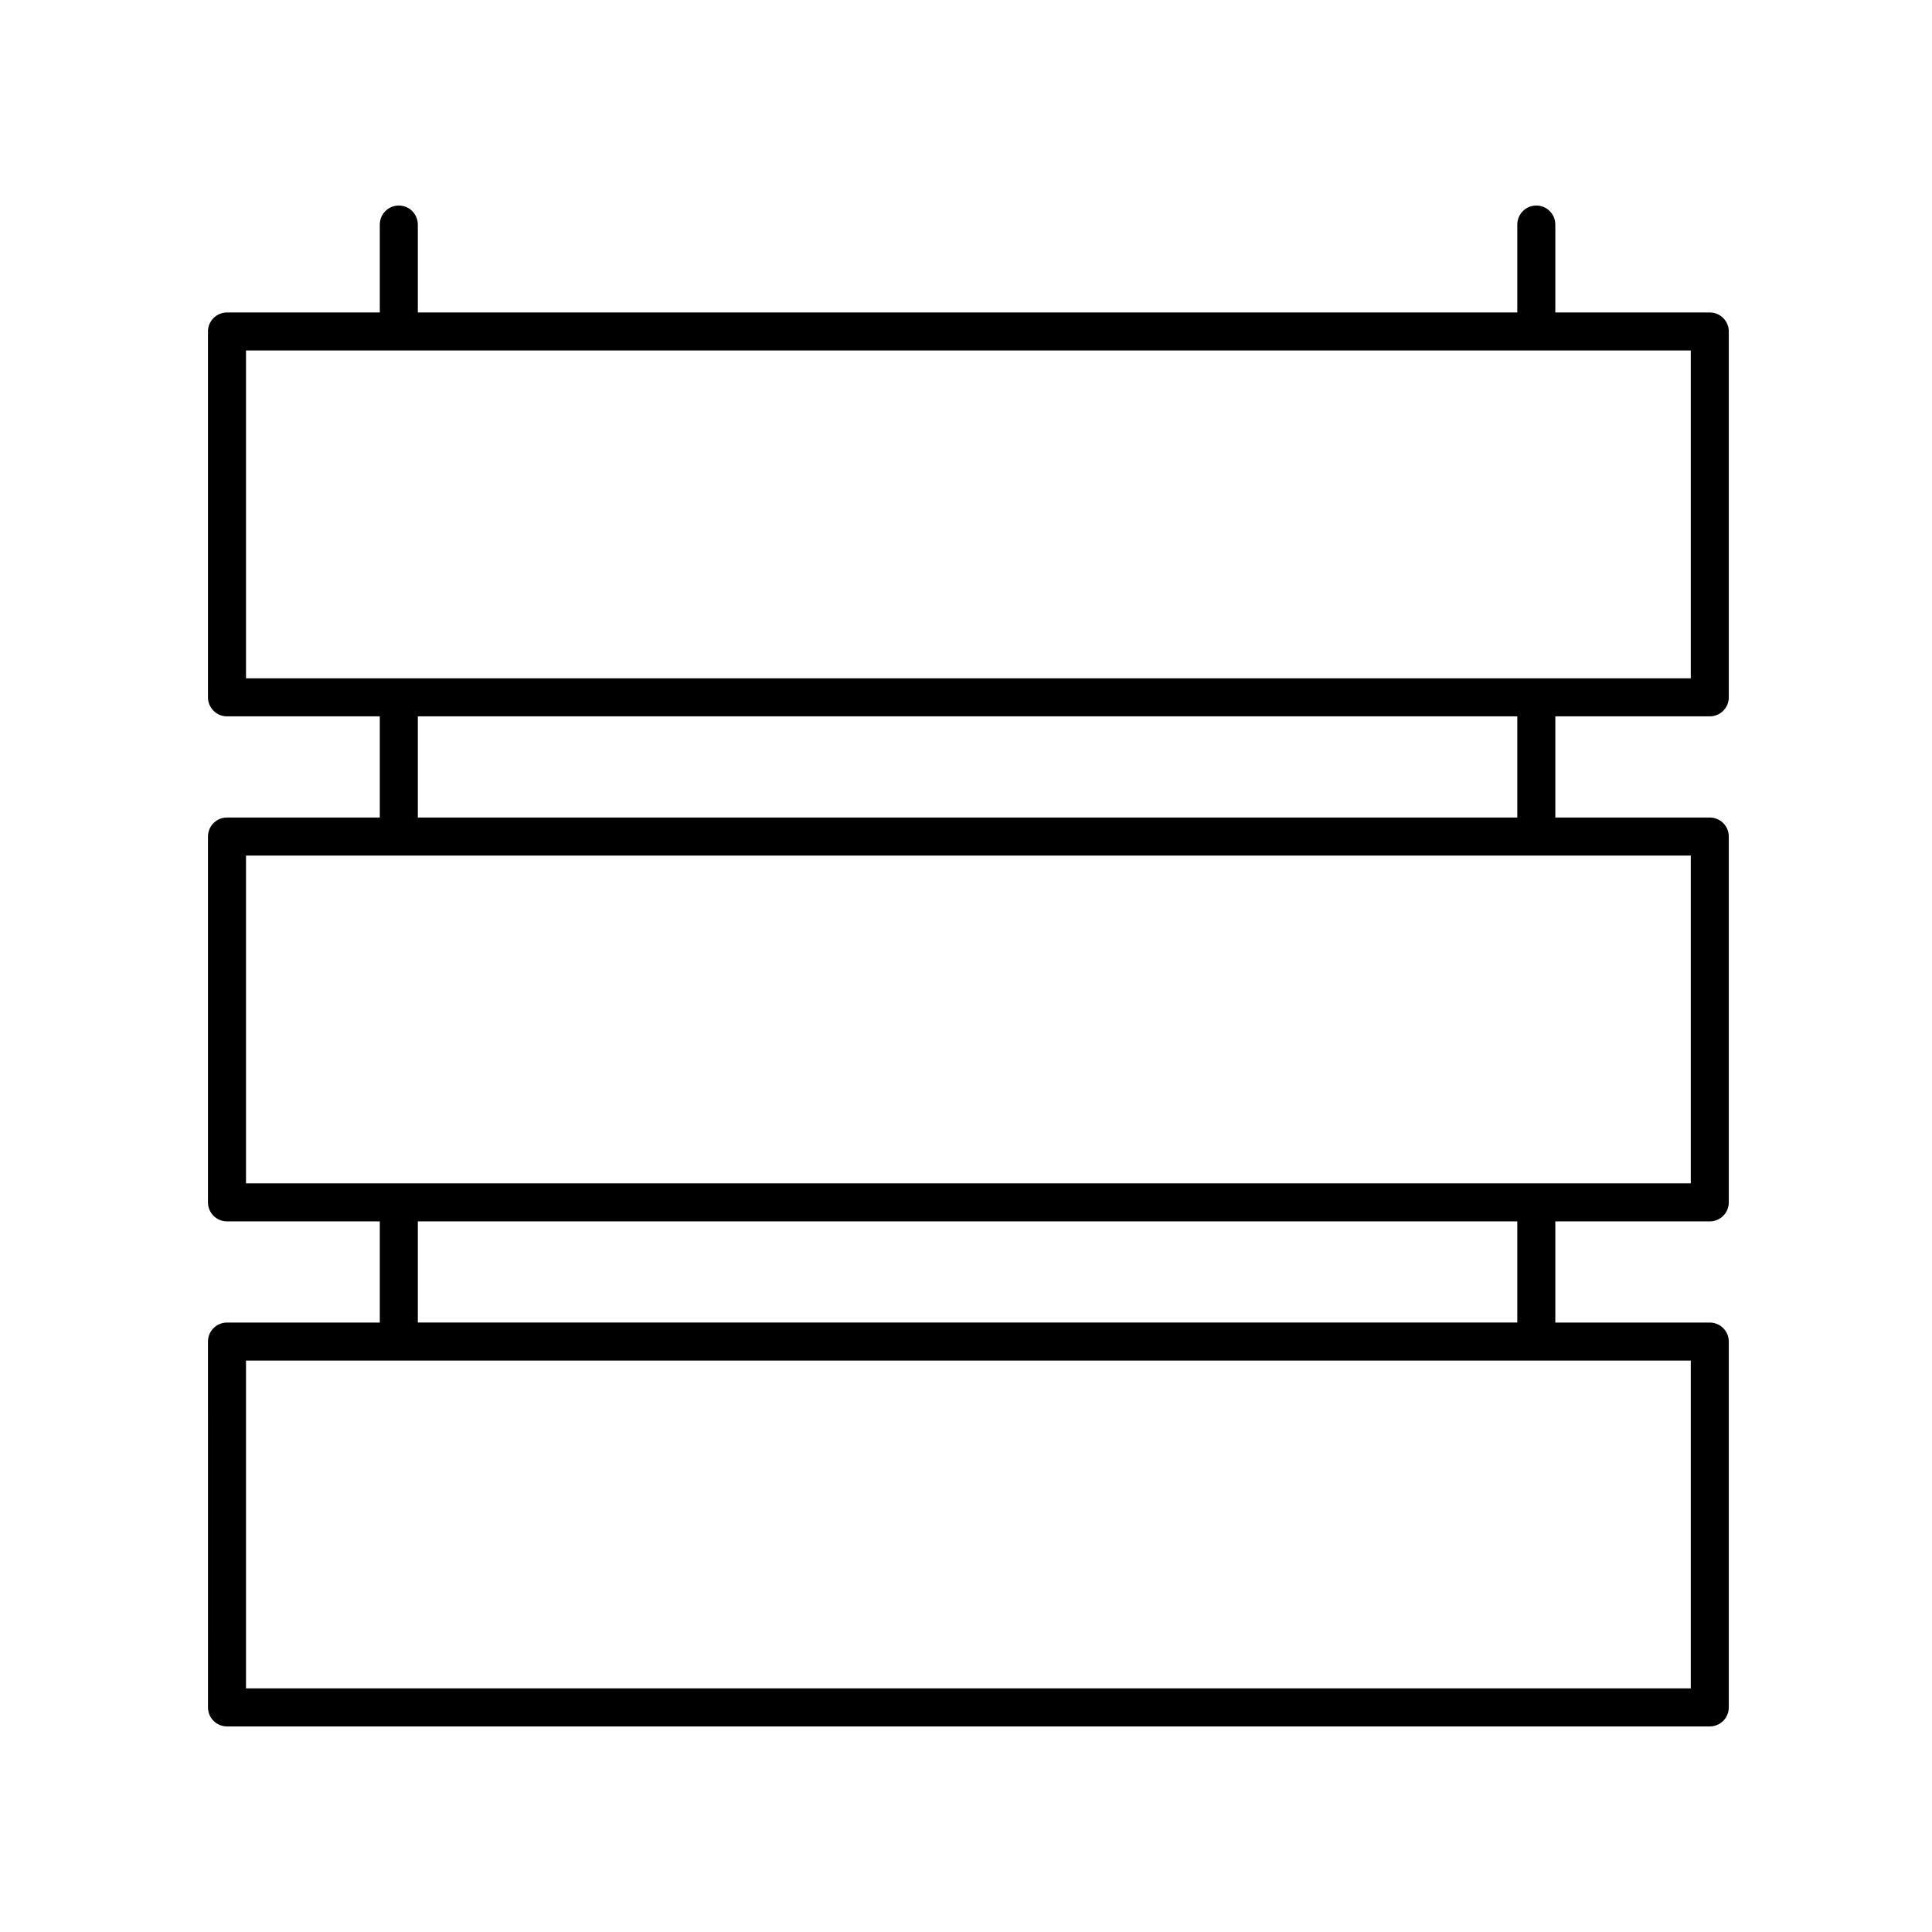
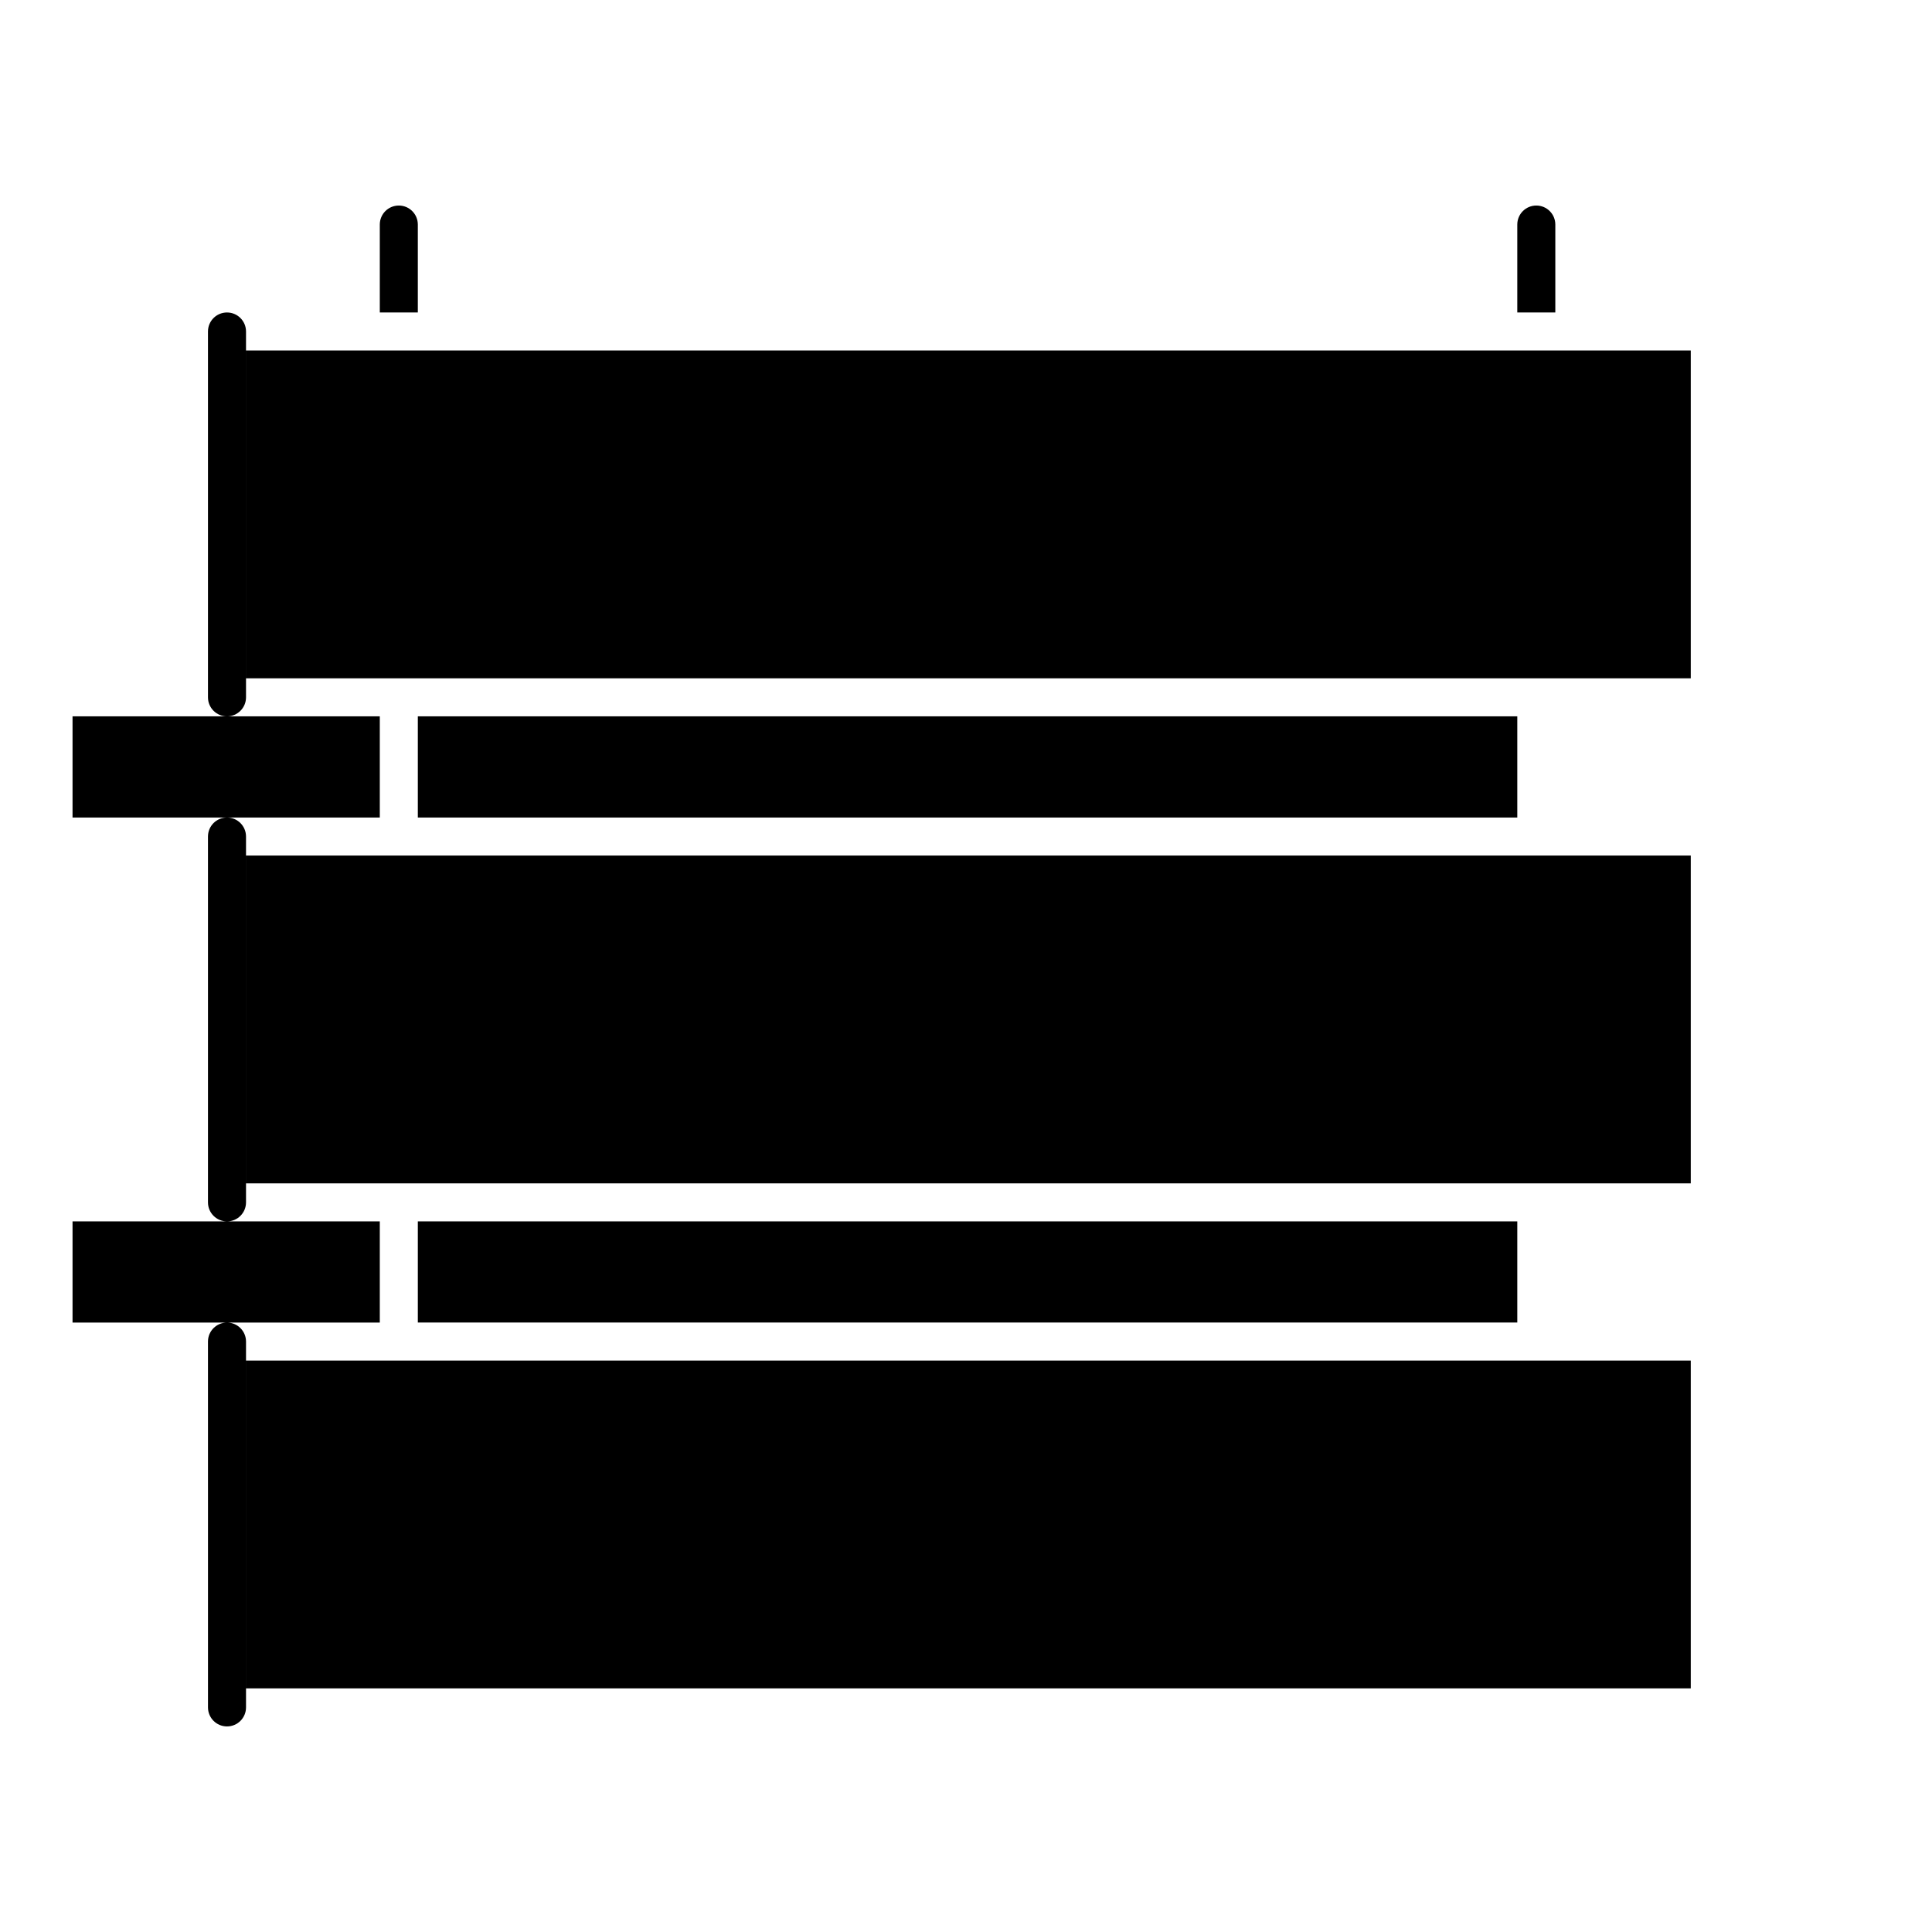
<svg xmlns="http://www.w3.org/2000/svg" fill="#000000" width="800px" height="800px" version="1.1" viewBox="144 144 512 512">
-   <path d="m597.11 226.81h-40.934v-23.301c0-2.781-2.254-5.039-5.039-5.039s-5.039 2.254-5.039 5.039v23.301h-291.37v-23.301c0-2.781-2.254-5.039-5.039-5.039-2.785 0-5.039 2.254-5.039 5.039v23.301h-40.496c-2.785 0-5.039 2.254-5.039 5.039v96.953c0 2.781 2.254 5.039 5.039 5.039h40.496v26.809h-40.496c-2.785 0-5.039 2.254-5.039 5.039v96.953c0 2.781 2.254 5.039 5.039 5.039h40.496v26.809h-40.496c-2.785 0-5.039 2.254-5.039 5.039l0.004 96.953c0 2.781 2.254 5.039 5.039 5.039h392.95c2.785 0 5.039-2.254 5.039-5.039v-96.953c0-2.781-2.254-5.039-5.039-5.039h-40.934v-26.809h40.934c2.785 0 5.039-2.254 5.039-5.039v-96.953c0-2.781-2.254-5.039-5.039-5.039h-40.934v-26.809h40.934c2.785 0 5.039-2.254 5.039-5.039v-96.953c0-2.781-2.254-5.039-5.039-5.039zm-5.039 364.63h-382.88v-86.875h382.88zm-45.973-96.953h-291.37v-26.809h291.37zm45.973-36.887h-382.88v-86.875h382.88zm-45.973-96.953h-291.37v-26.809h291.37zm45.973-36.883h-382.88v-86.879h382.88z" />
+   <path d="m597.11 226.81h-40.934v-23.301c0-2.781-2.254-5.039-5.039-5.039s-5.039 2.254-5.039 5.039v23.301h-291.37v-23.301c0-2.781-2.254-5.039-5.039-5.039-2.785 0-5.039 2.254-5.039 5.039v23.301h-40.496c-2.785 0-5.039 2.254-5.039 5.039v96.953c0 2.781 2.254 5.039 5.039 5.039h40.496v26.809h-40.496c-2.785 0-5.039 2.254-5.039 5.039v96.953c0 2.781 2.254 5.039 5.039 5.039h40.496v26.809h-40.496c-2.785 0-5.039 2.254-5.039 5.039l0.004 96.953c0 2.781 2.254 5.039 5.039 5.039c2.785 0 5.039-2.254 5.039-5.039v-96.953c0-2.781-2.254-5.039-5.039-5.039h-40.934v-26.809h40.934c2.785 0 5.039-2.254 5.039-5.039v-96.953c0-2.781-2.254-5.039-5.039-5.039h-40.934v-26.809h40.934c2.785 0 5.039-2.254 5.039-5.039v-96.953c0-2.781-2.254-5.039-5.039-5.039zm-5.039 364.63h-382.88v-86.875h382.88zm-45.973-96.953h-291.37v-26.809h291.37zm45.973-36.887h-382.88v-86.875h382.88zm-45.973-96.953h-291.37v-26.809h291.37zm45.973-36.883h-382.88v-86.879h382.88z" />
</svg>